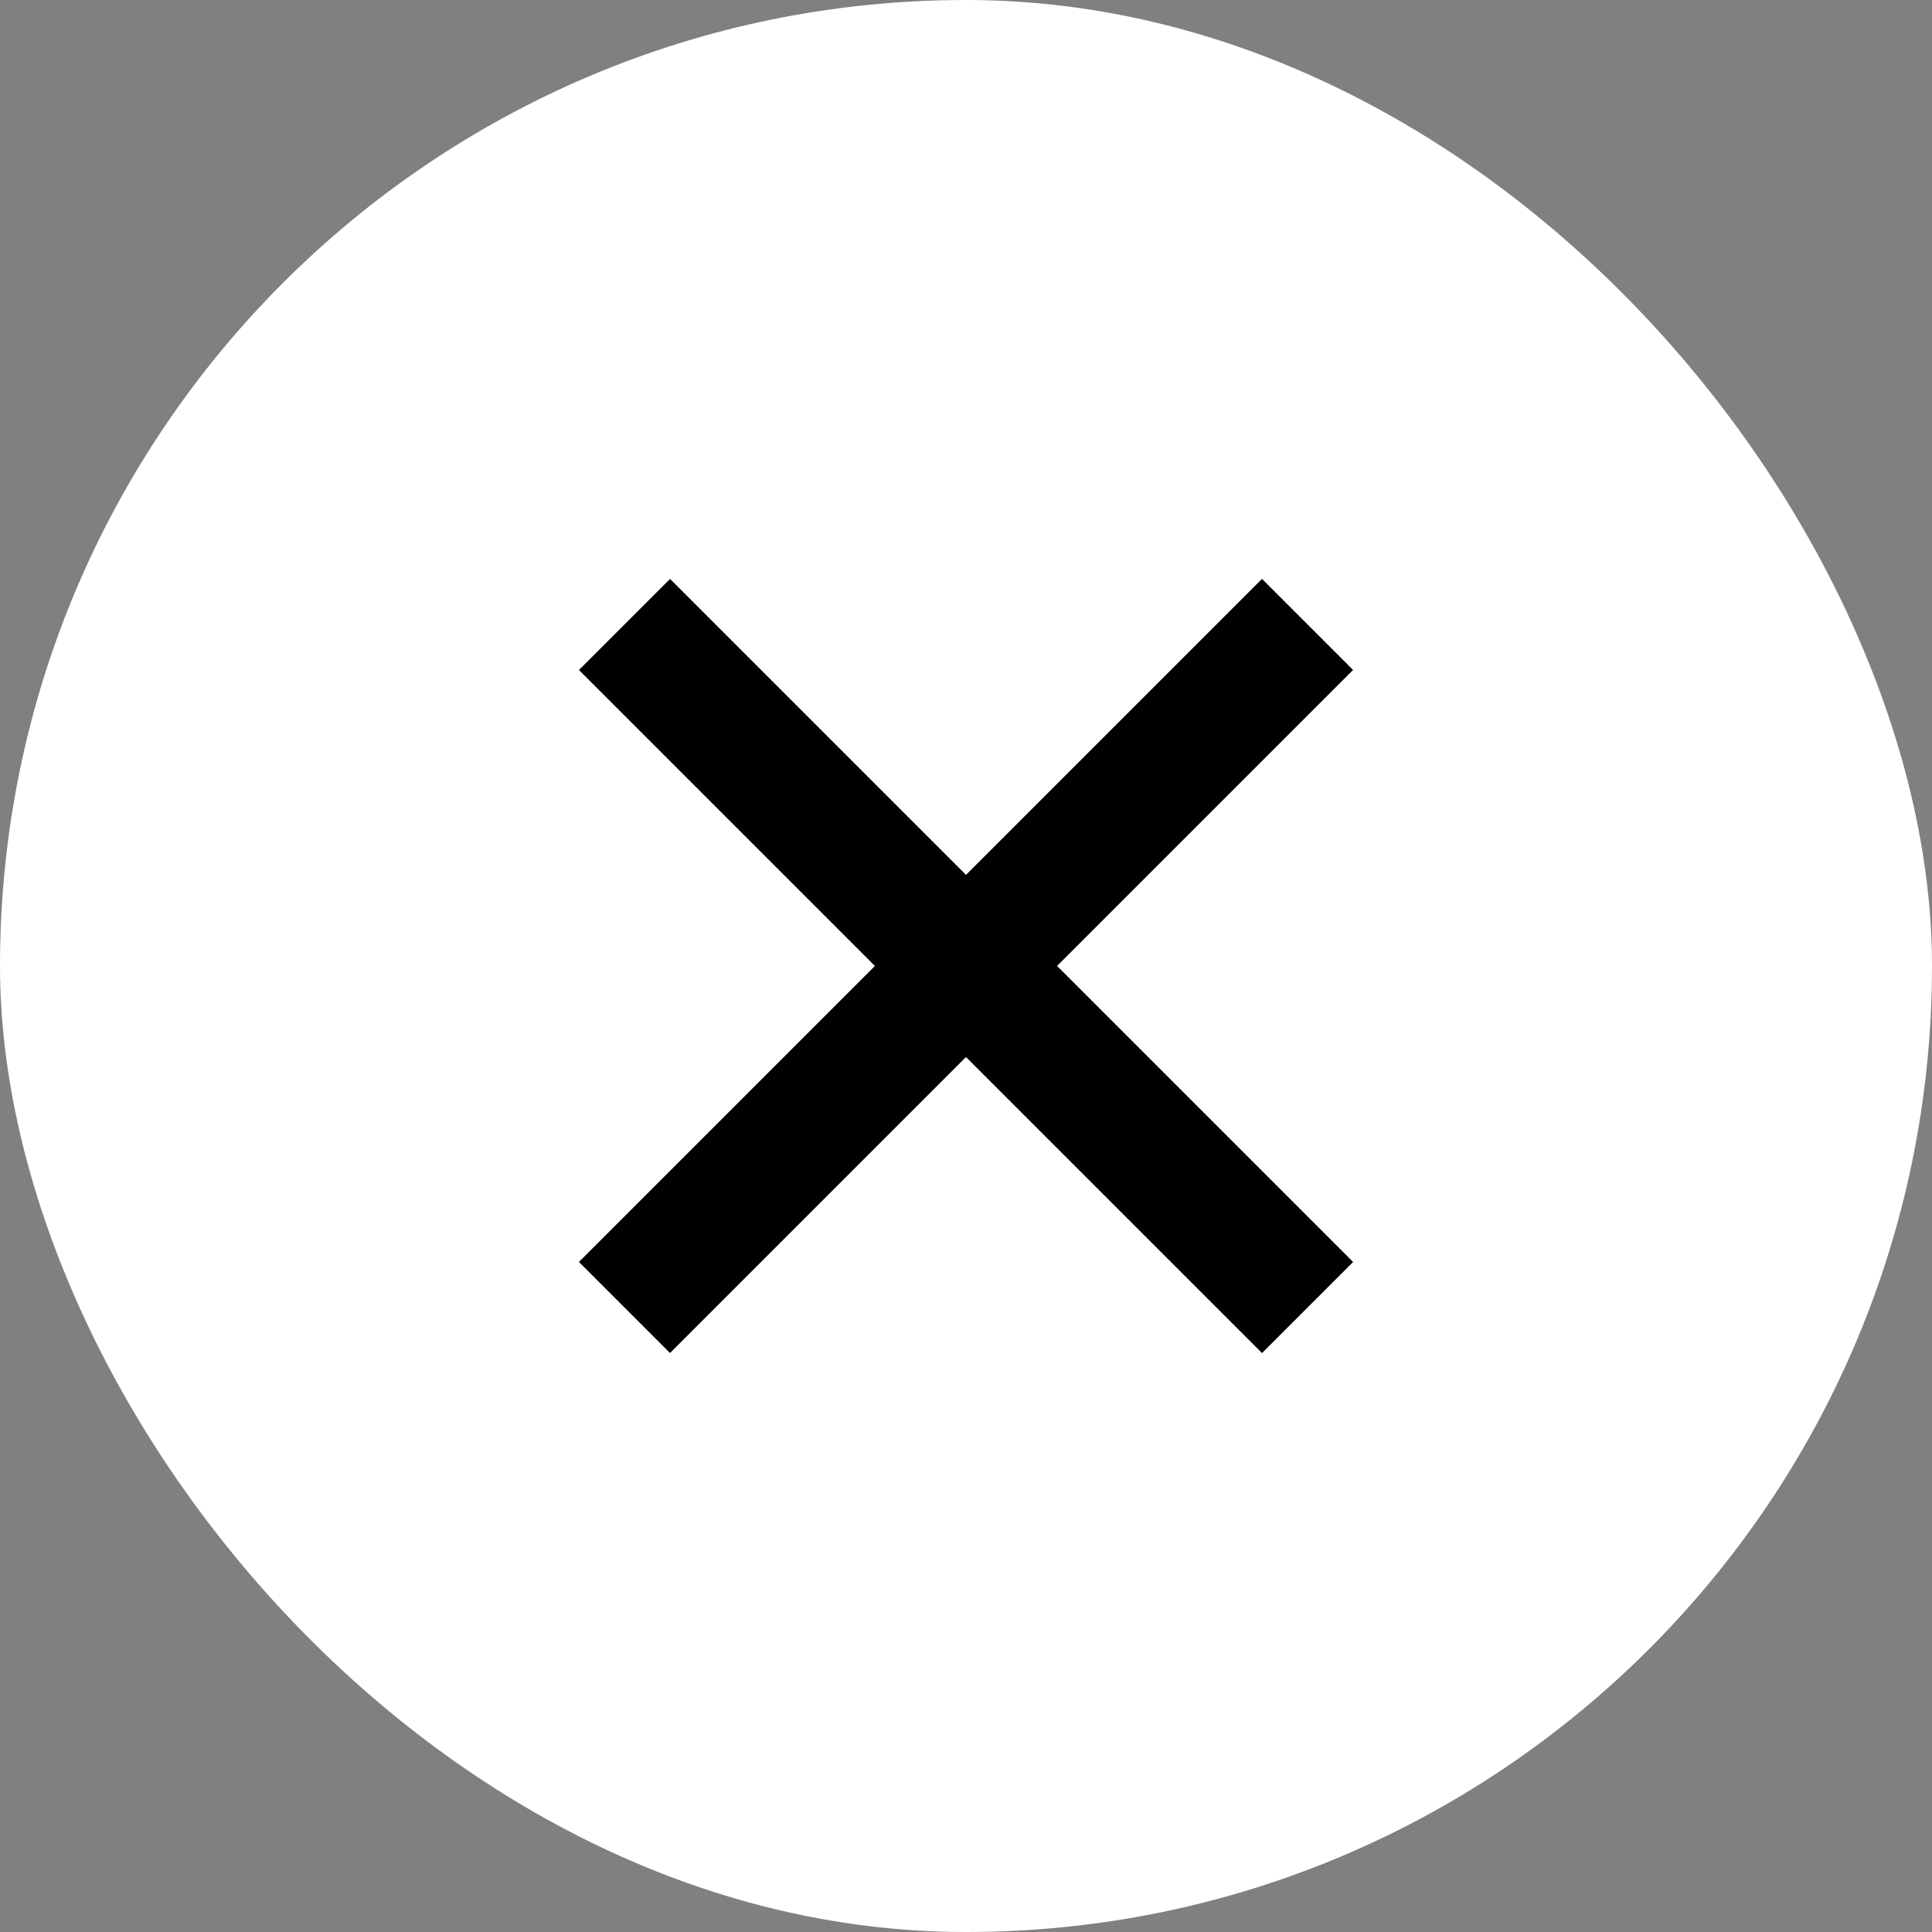
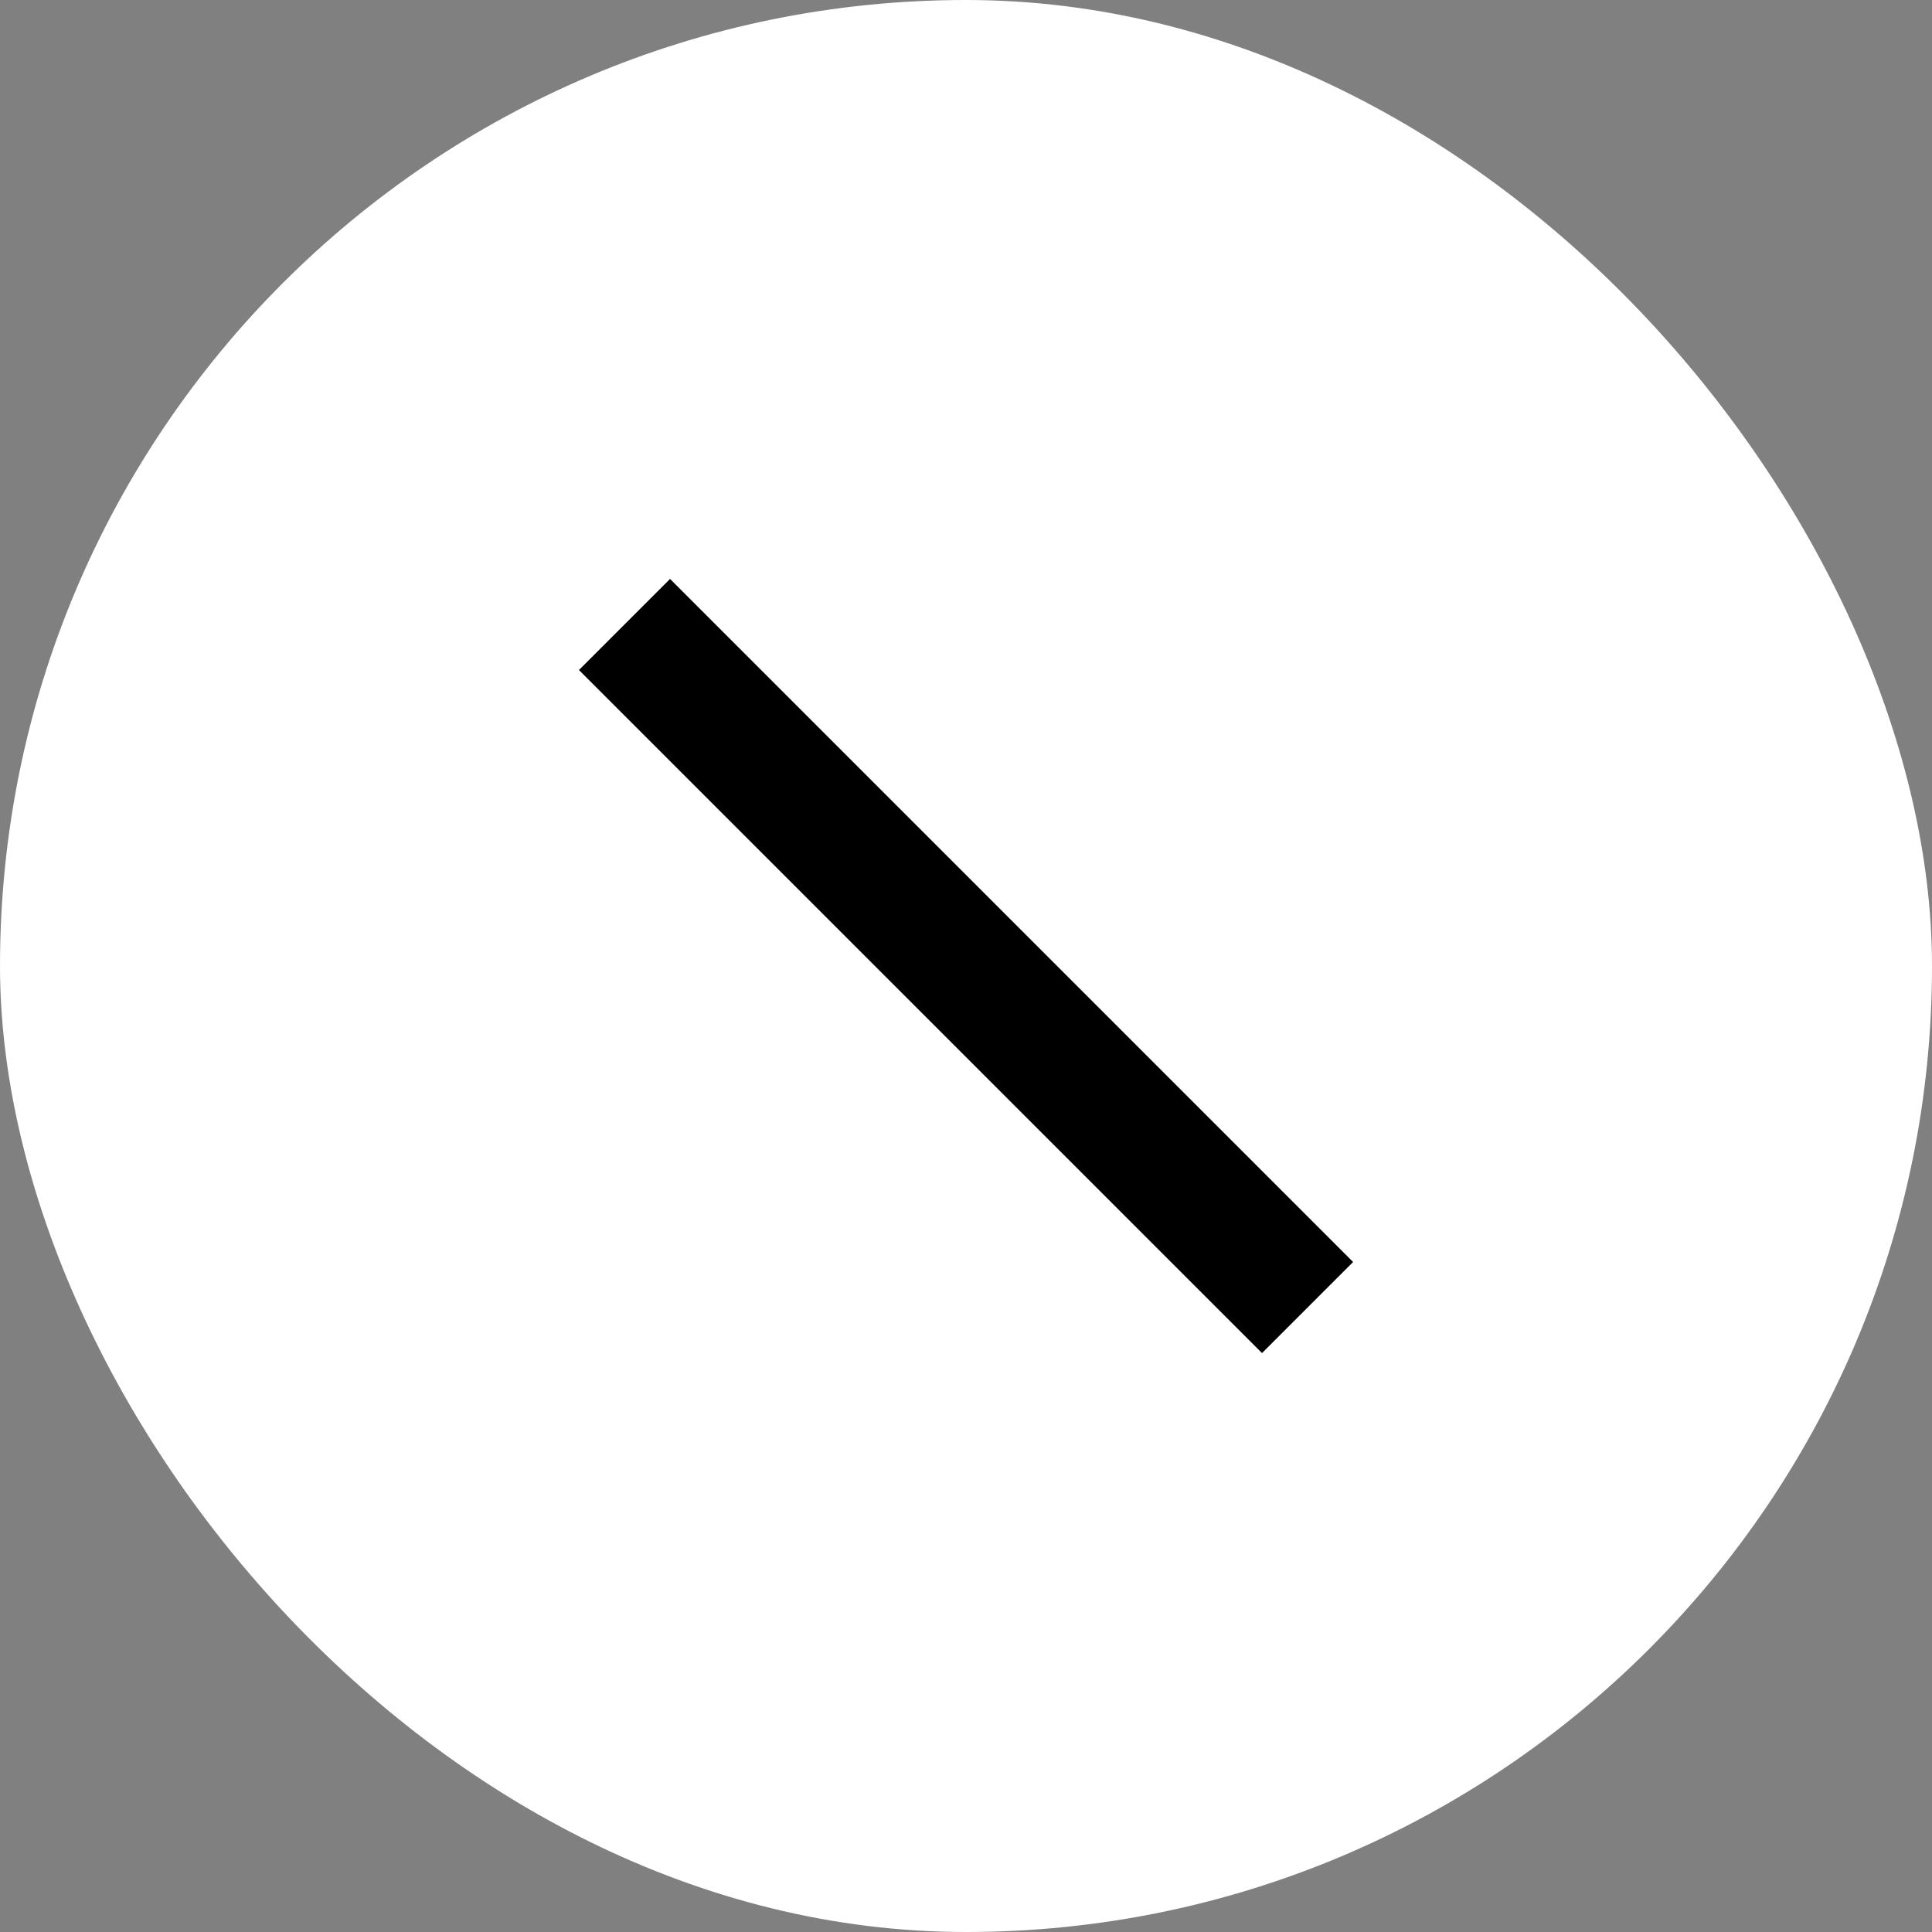
<svg xmlns="http://www.w3.org/2000/svg" width="30" height="30" viewBox="0 0 30 30" fill="none">
  <rect x="0" y="0" width="30" height="30" fill="#808080" stroke="none" />
  <rect width="30" height="30" rx="15" fill="white" />
  <rect x="8.99" y="10.404" width="2" height="15" transform="rotate(-45 8.99 10.404)" fill="black" />
-   <rect x="19.596" y="8.989" width="2" height="15" transform="rotate(45 19.596 8.989)" fill="black" />
</svg>